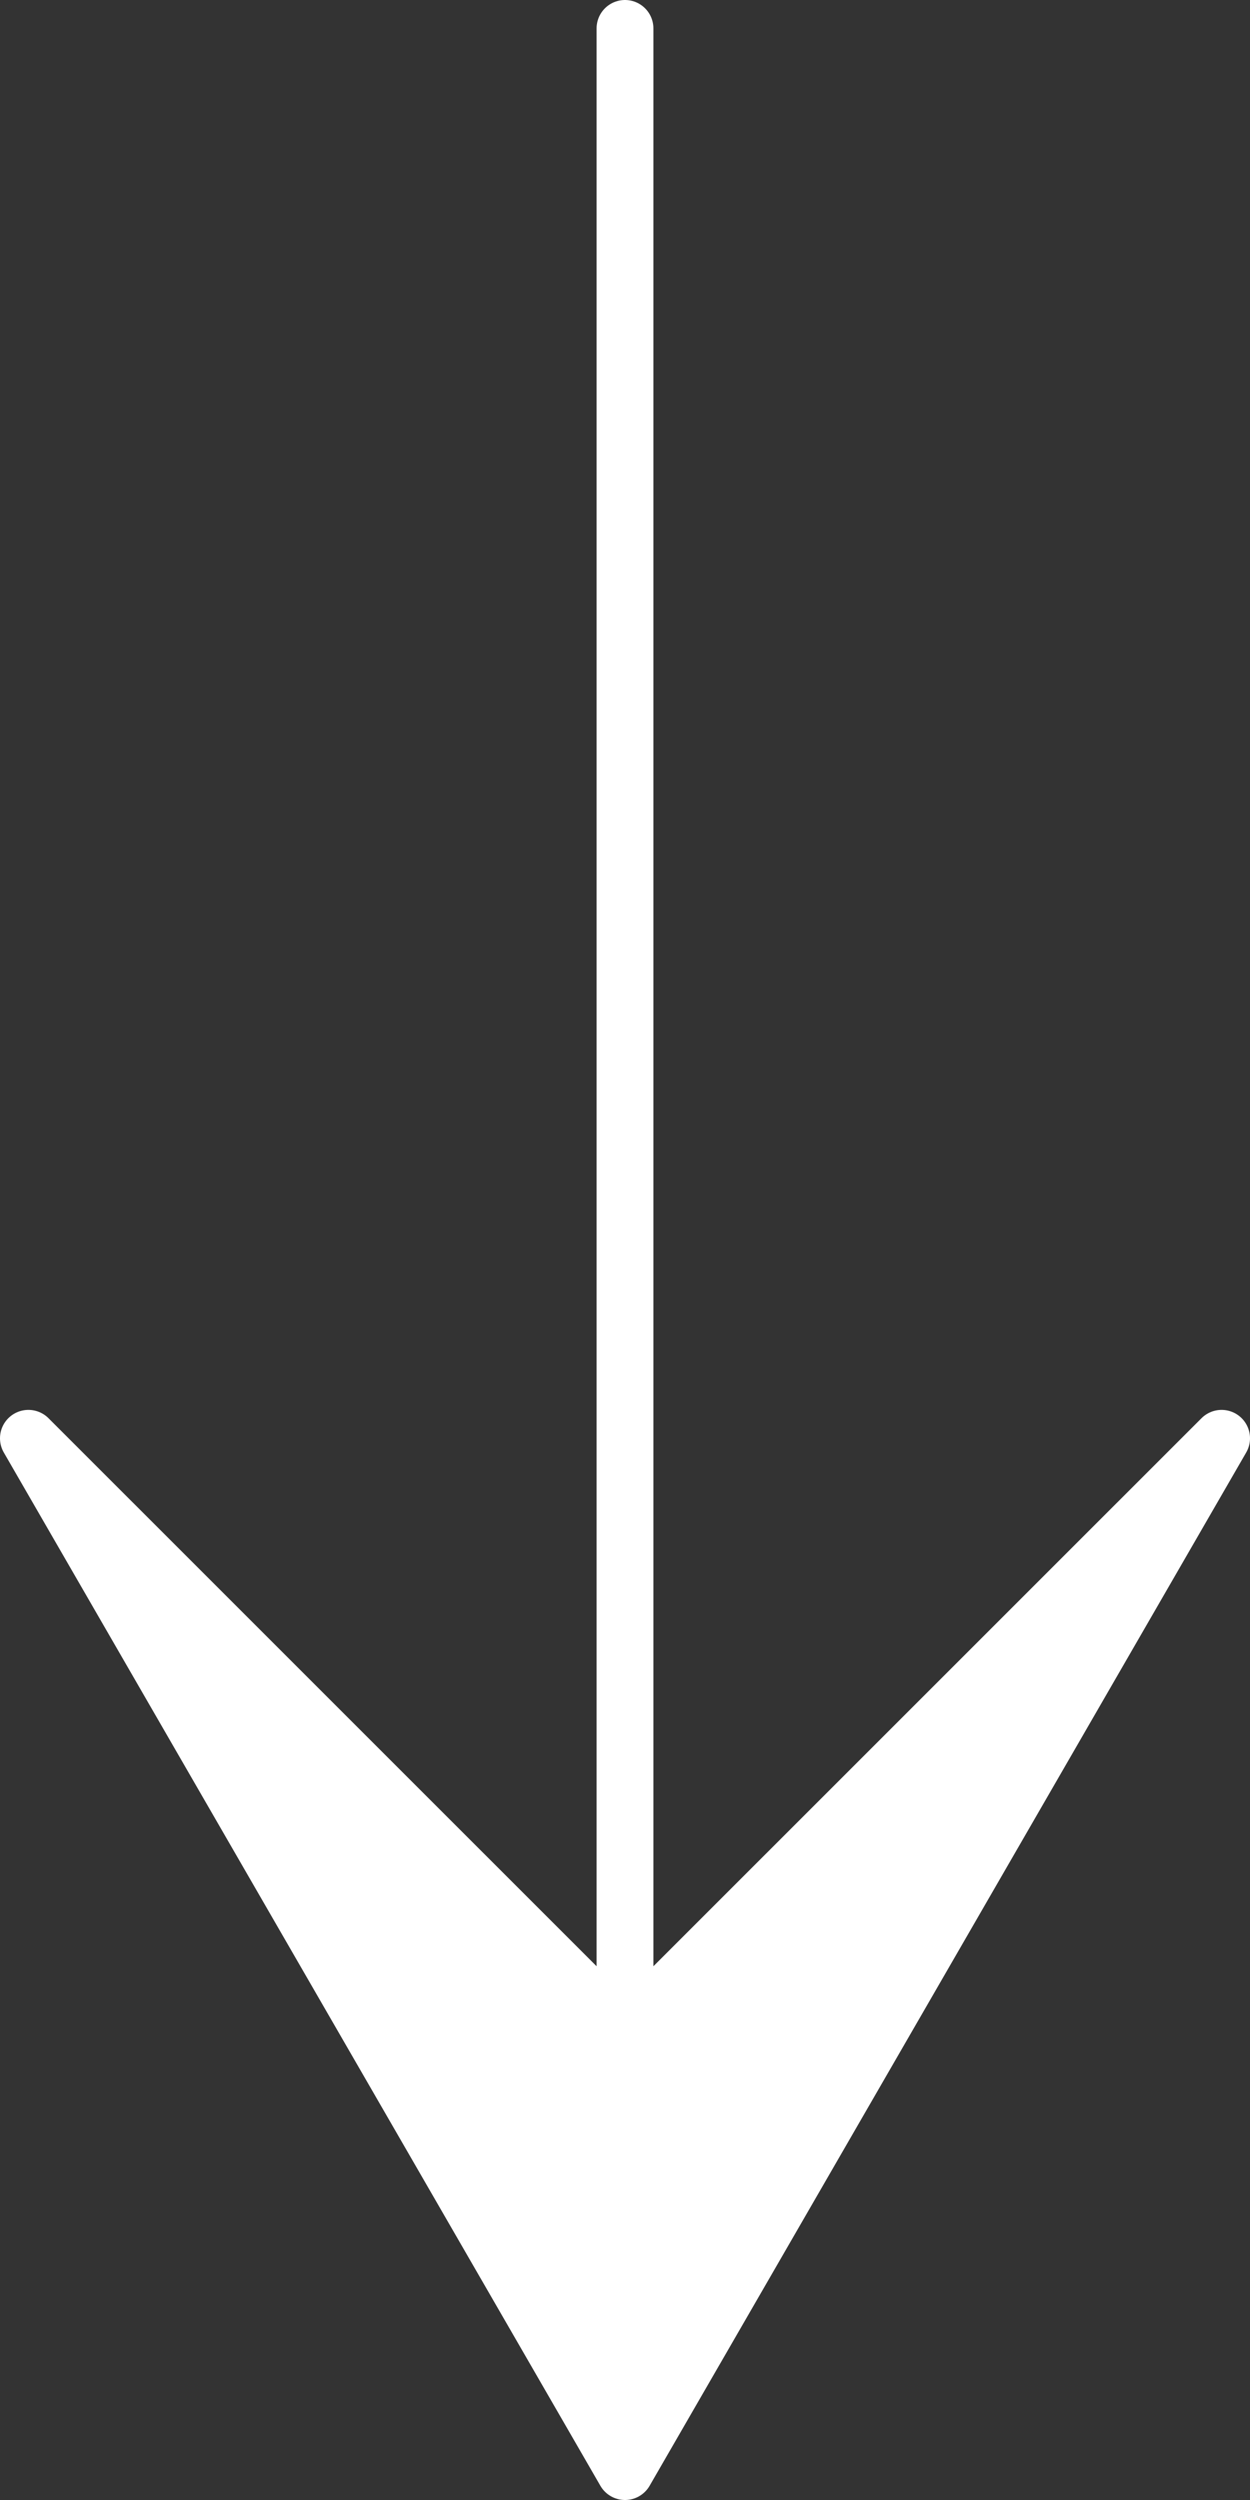
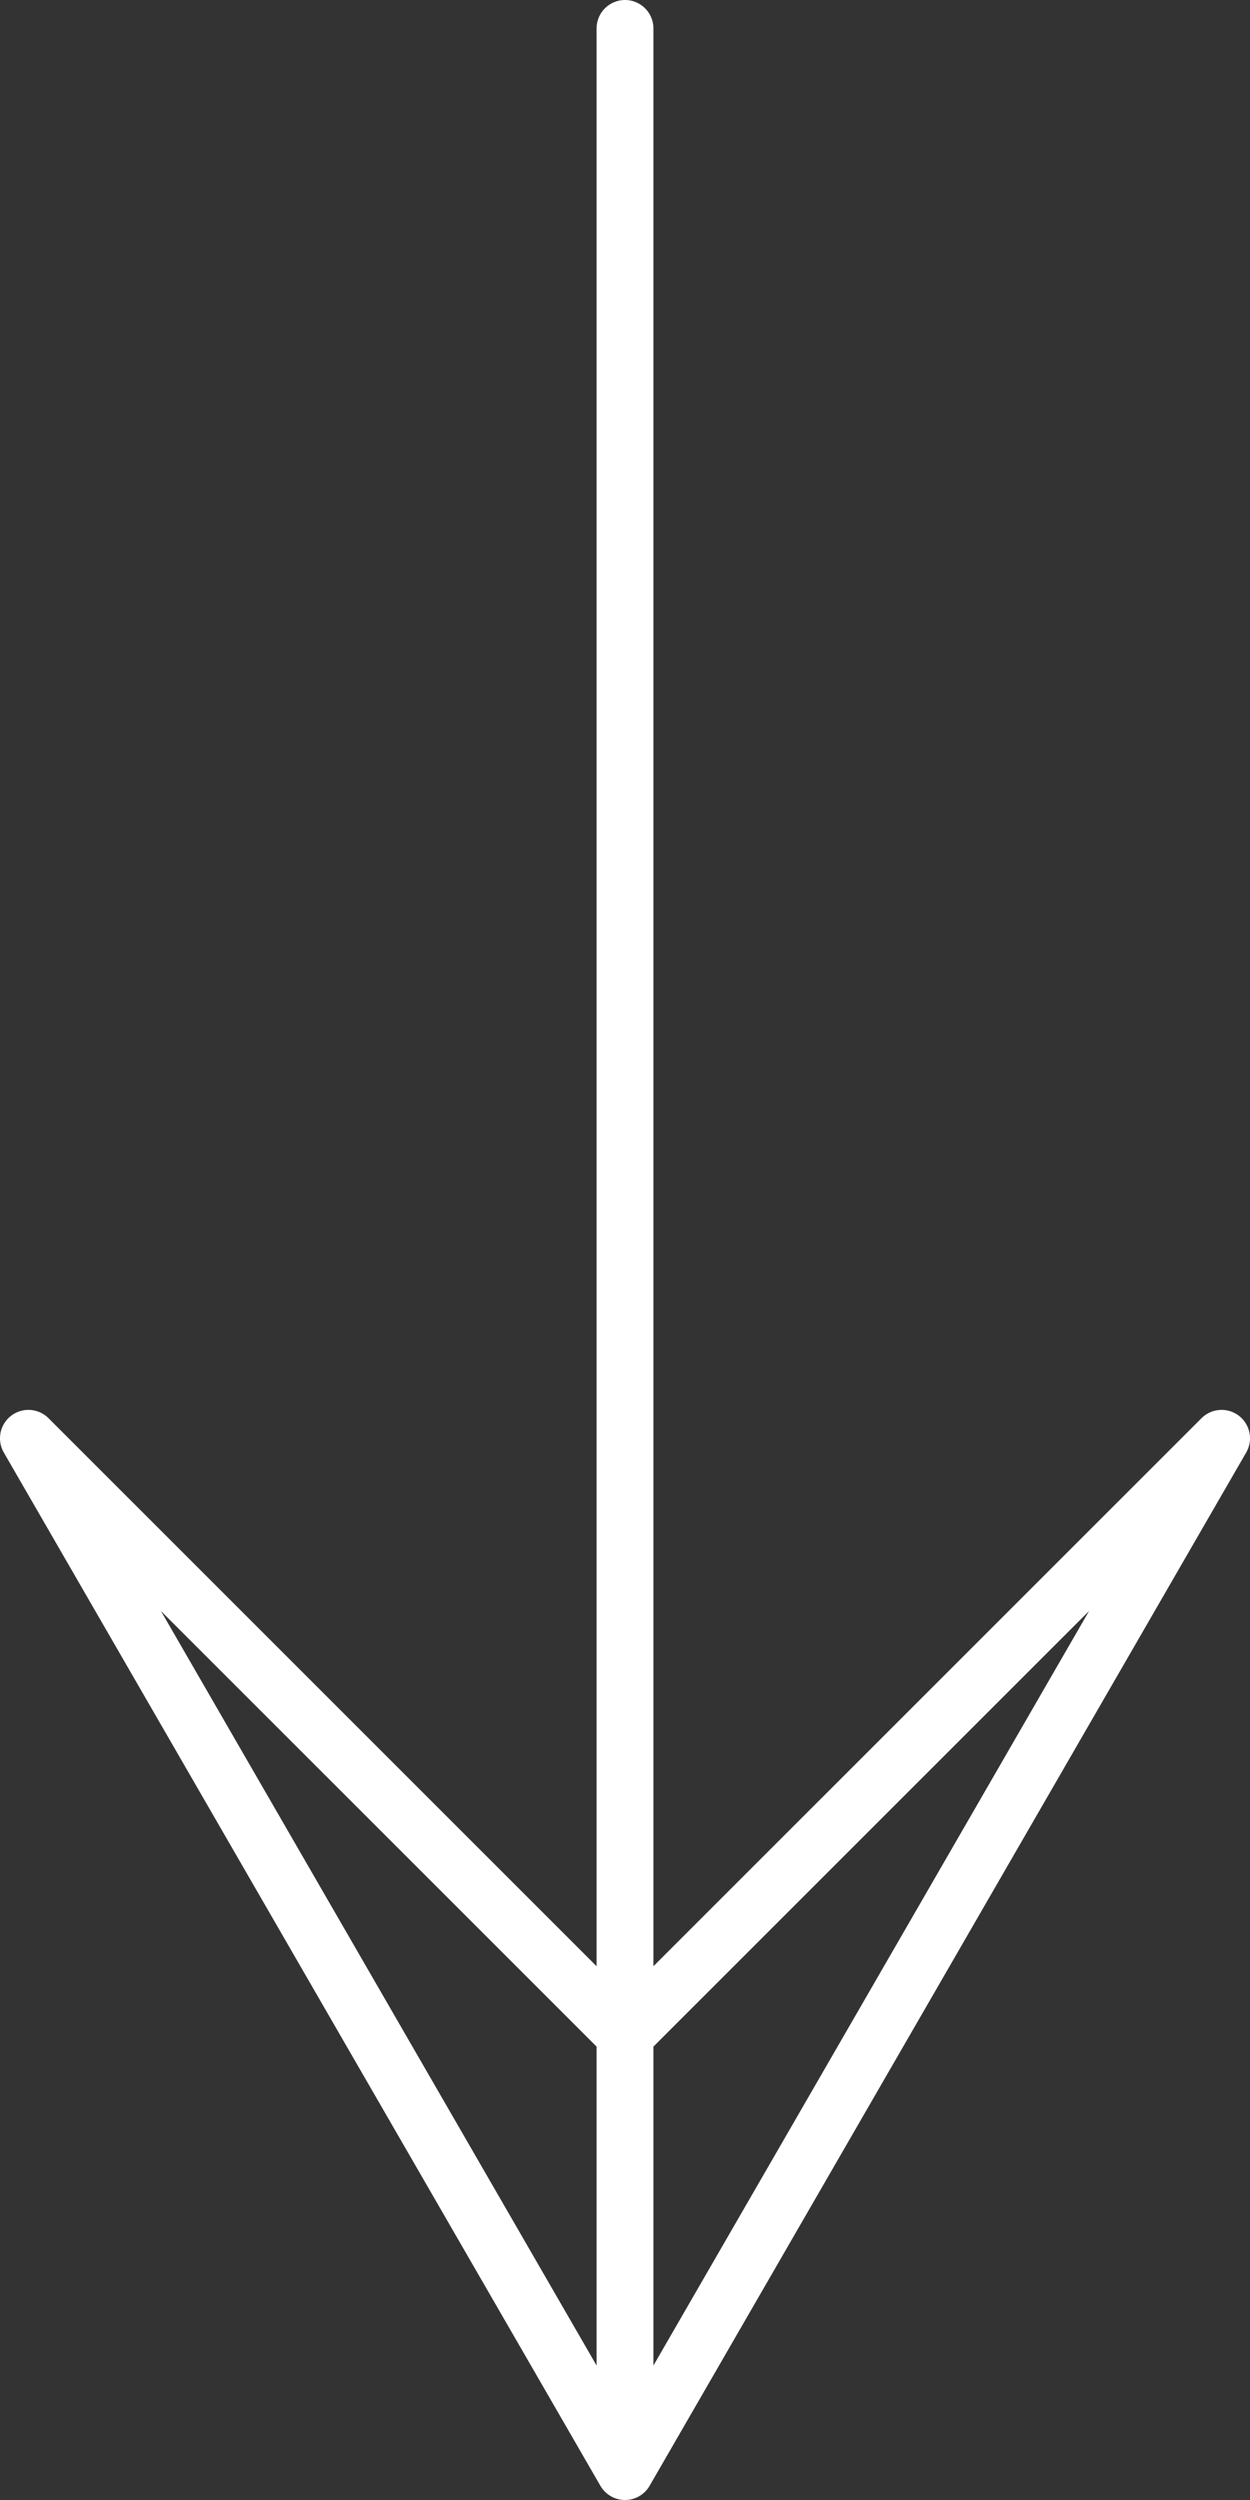
<svg xmlns="http://www.w3.org/2000/svg" width="22" height="44" viewBox="0 0 22 44" fill="none">
  <rect x="0" y="0" width="22" height="44" fill="#333333" stroke="none" />
-   <path d="M11 35.813L21.5 25.314L11 43.5L0.5 25.314L11 35.813Z" fill="white" />
  <path d="M11 0.5V35.813M11 43.5V35.813M11 43.5L21.5 25.314L11 35.813M11 43.5L0.5 25.314L11 35.813" stroke="white" stroke-linecap="round" stroke-linejoin="round" />
</svg>